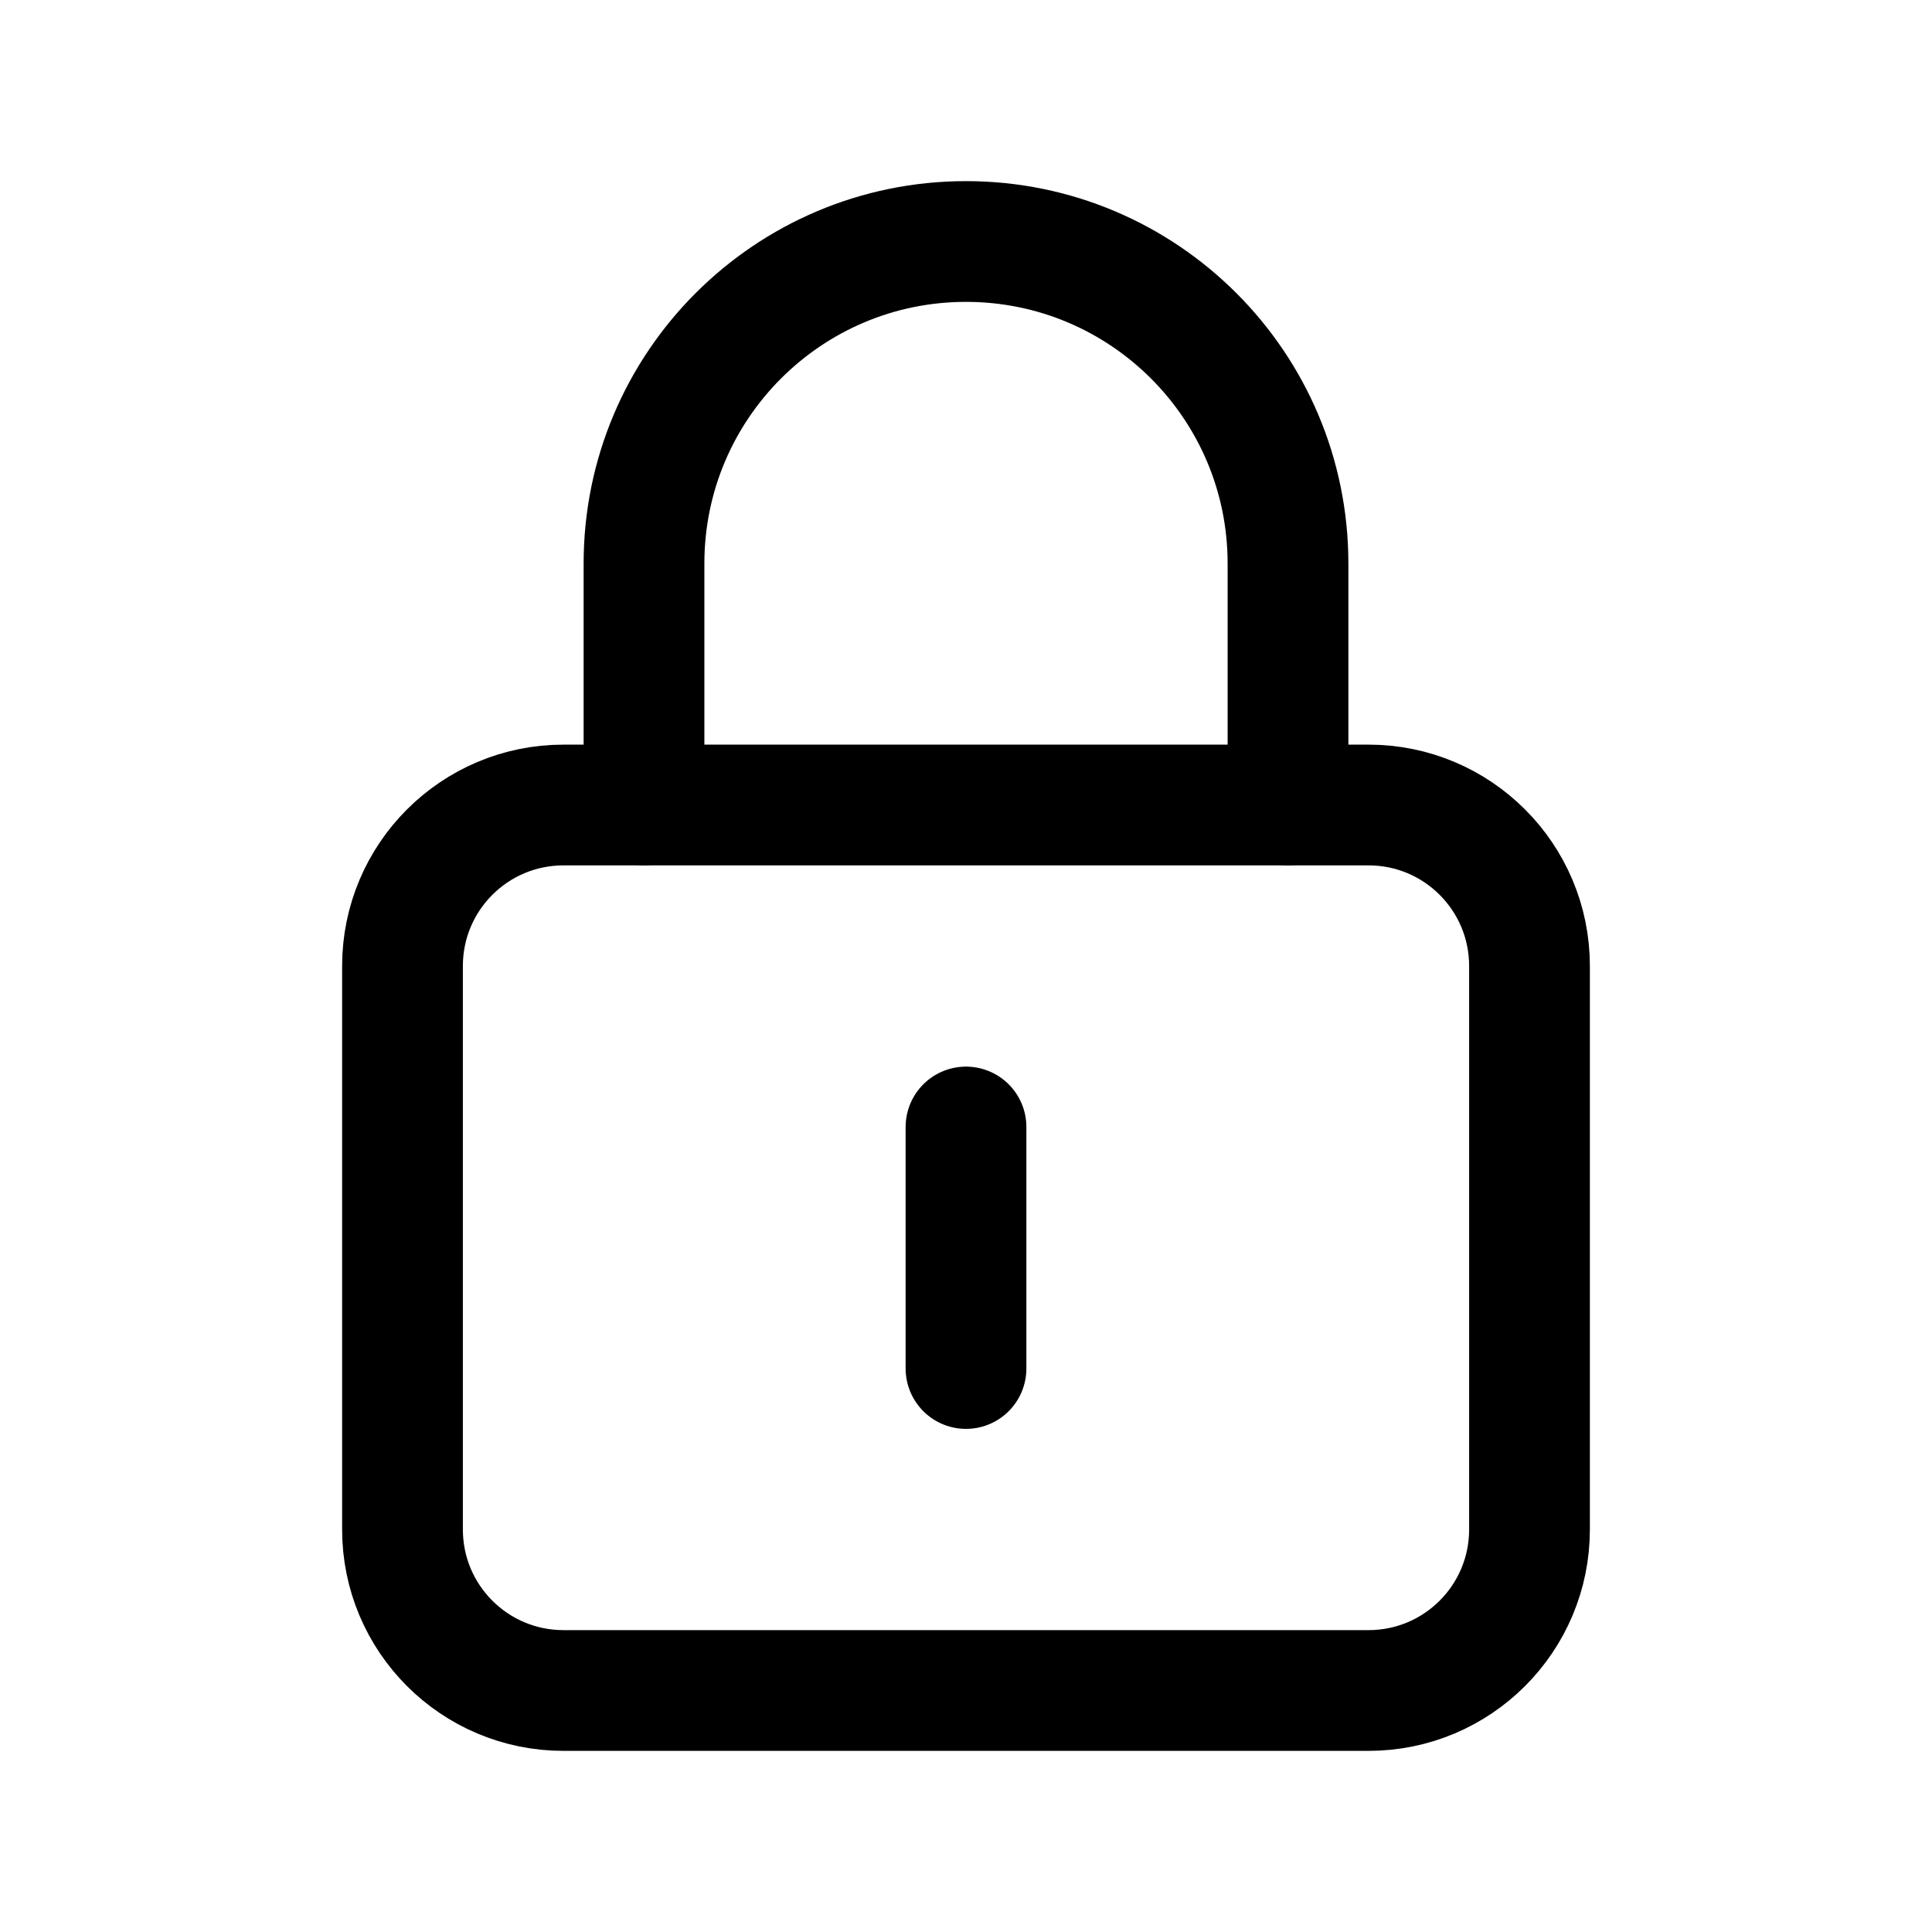
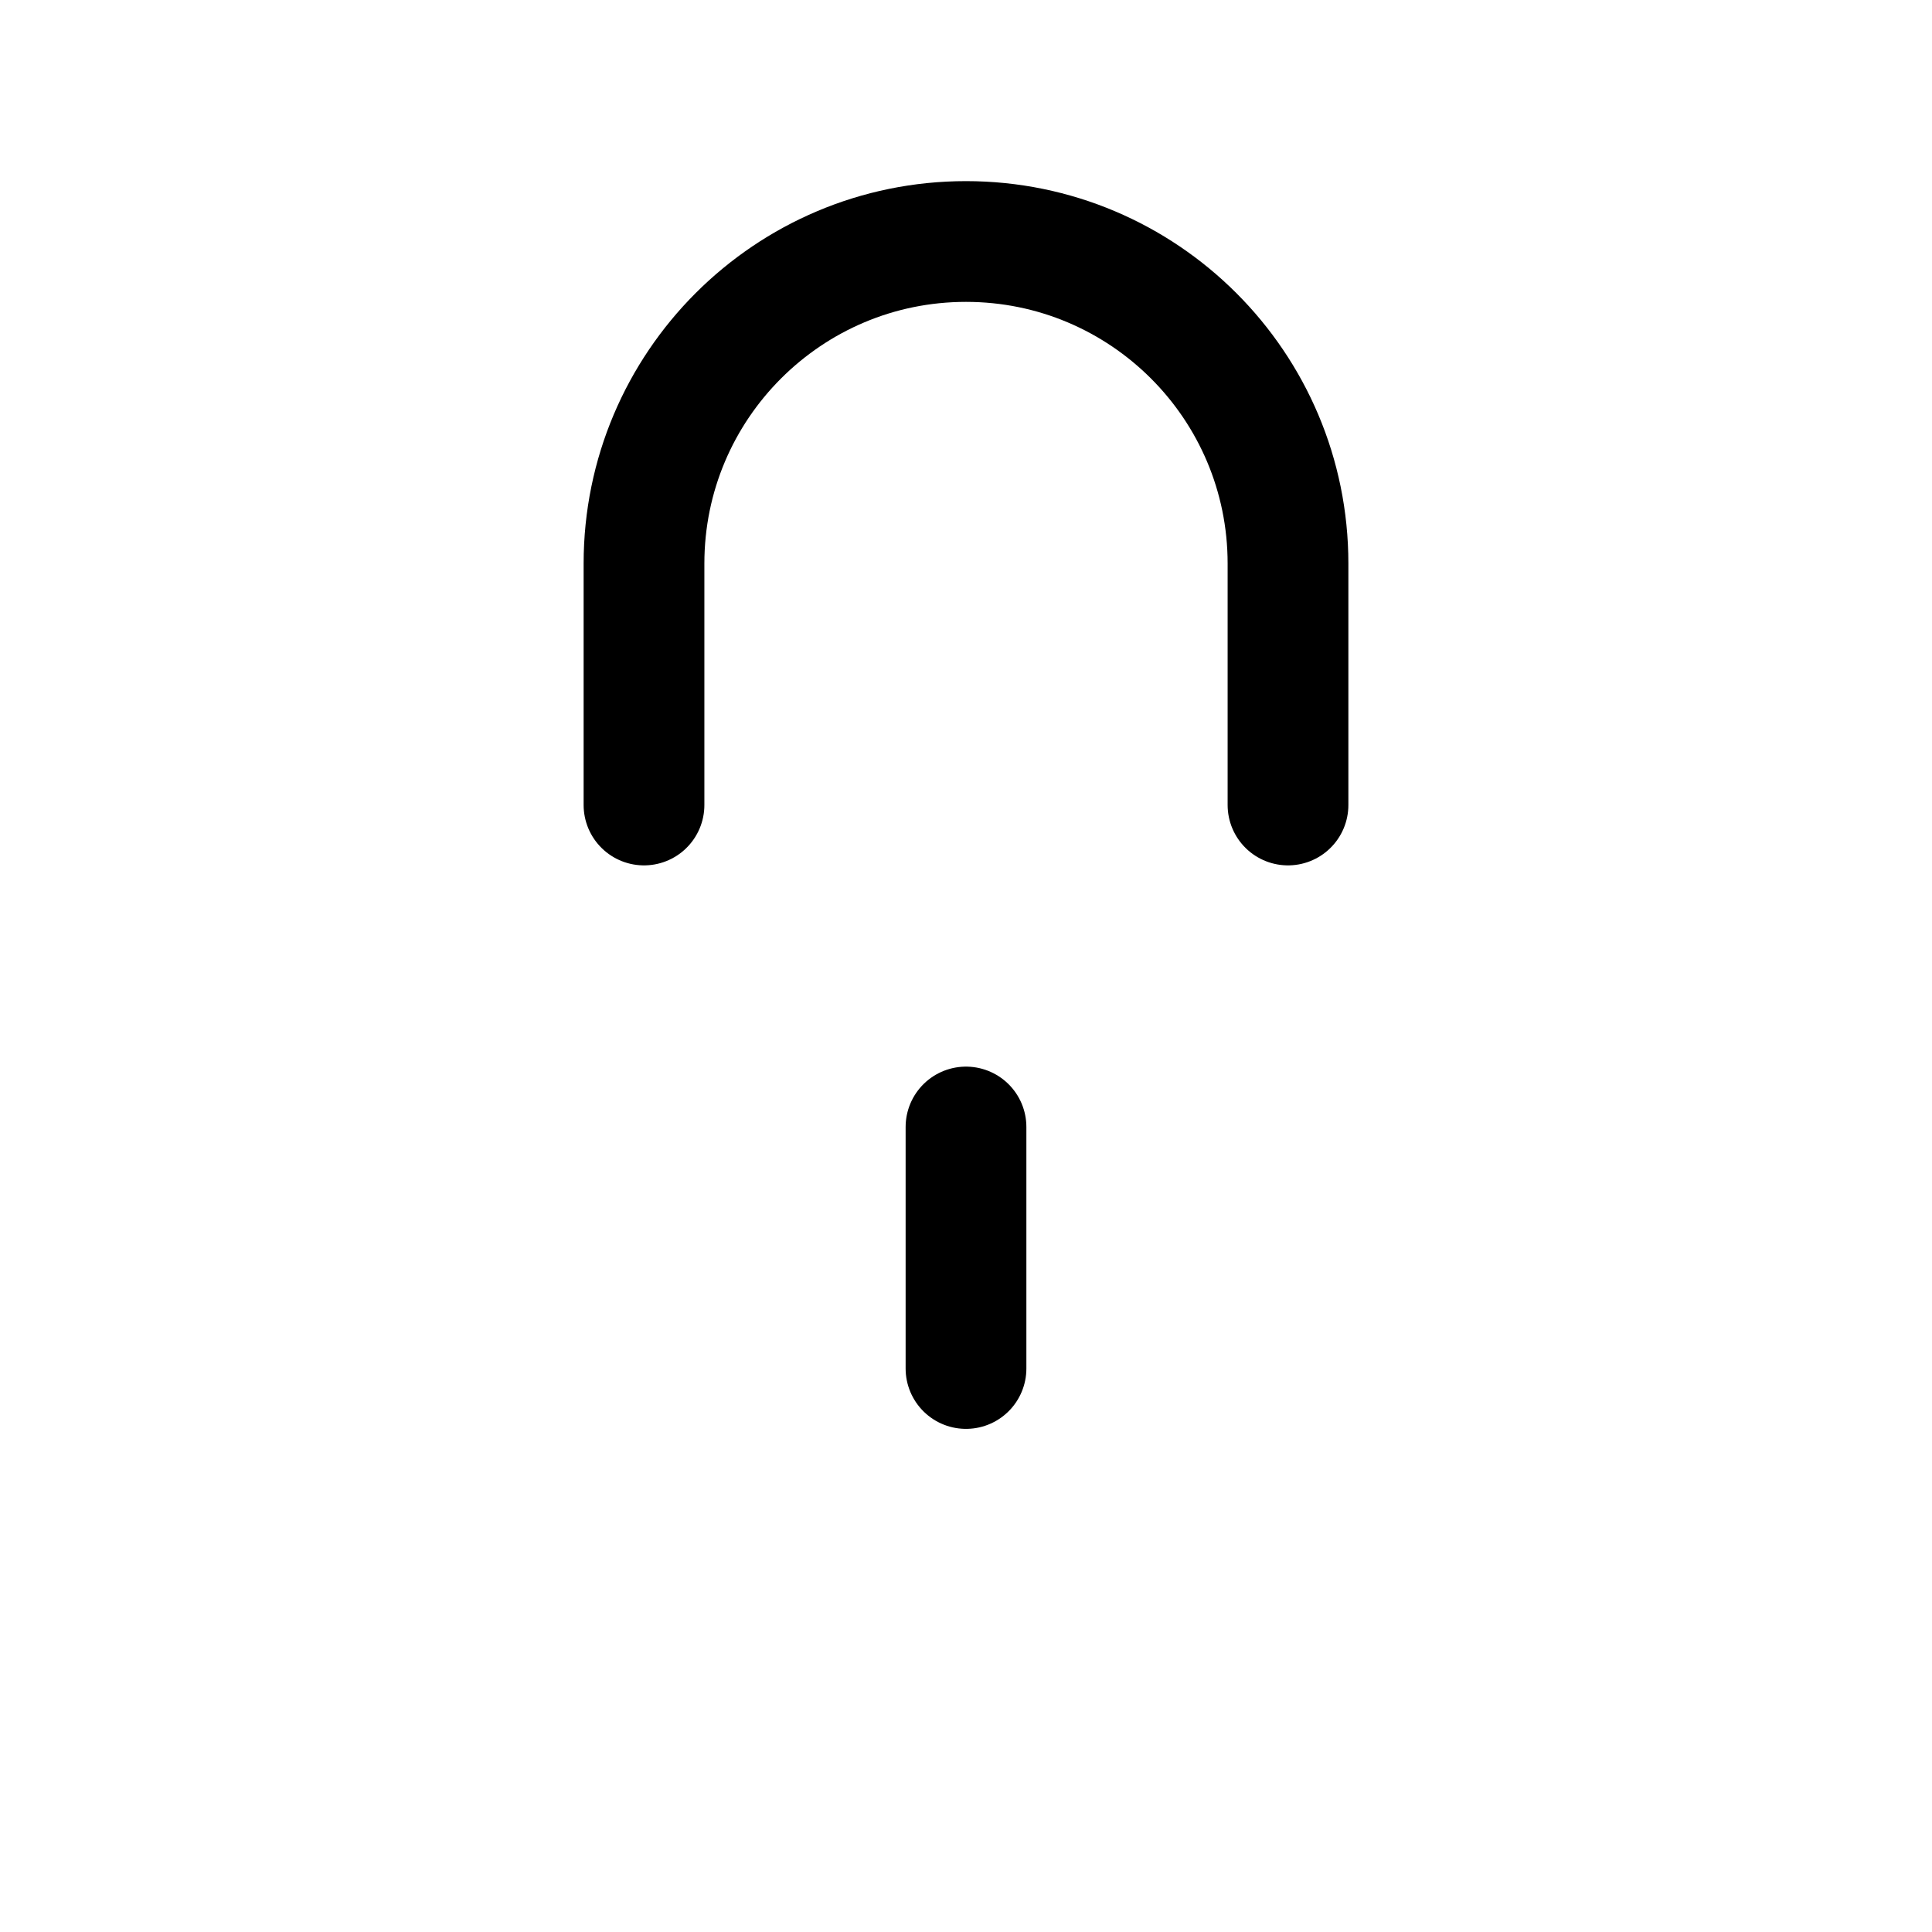
<svg xmlns="http://www.w3.org/2000/svg" width="256" height="256" viewBox="0 0 24 24" fill="none">
-   <path d="M17 10H7C5.895 10 5 10.895 5 12V19C5 20.105 5.895 21 7 21H17C18.105 21 19 20.105 19 19V12C19 10.895 18.105 10 17 10Z" stroke="black" stroke-width="1.5" stroke-linecap="round" stroke-linejoin="round" />
  <path d="M12 14V17" stroke="black" stroke-width="1.5" stroke-linecap="round" stroke-linejoin="round" />
  <path d="M16 10V7C16 4.791 14.209 3 12 3C9.791 3 8 4.791 8 7V10" stroke="black" stroke-width="1.5" stroke-linecap="round" stroke-linejoin="round" />
</svg>